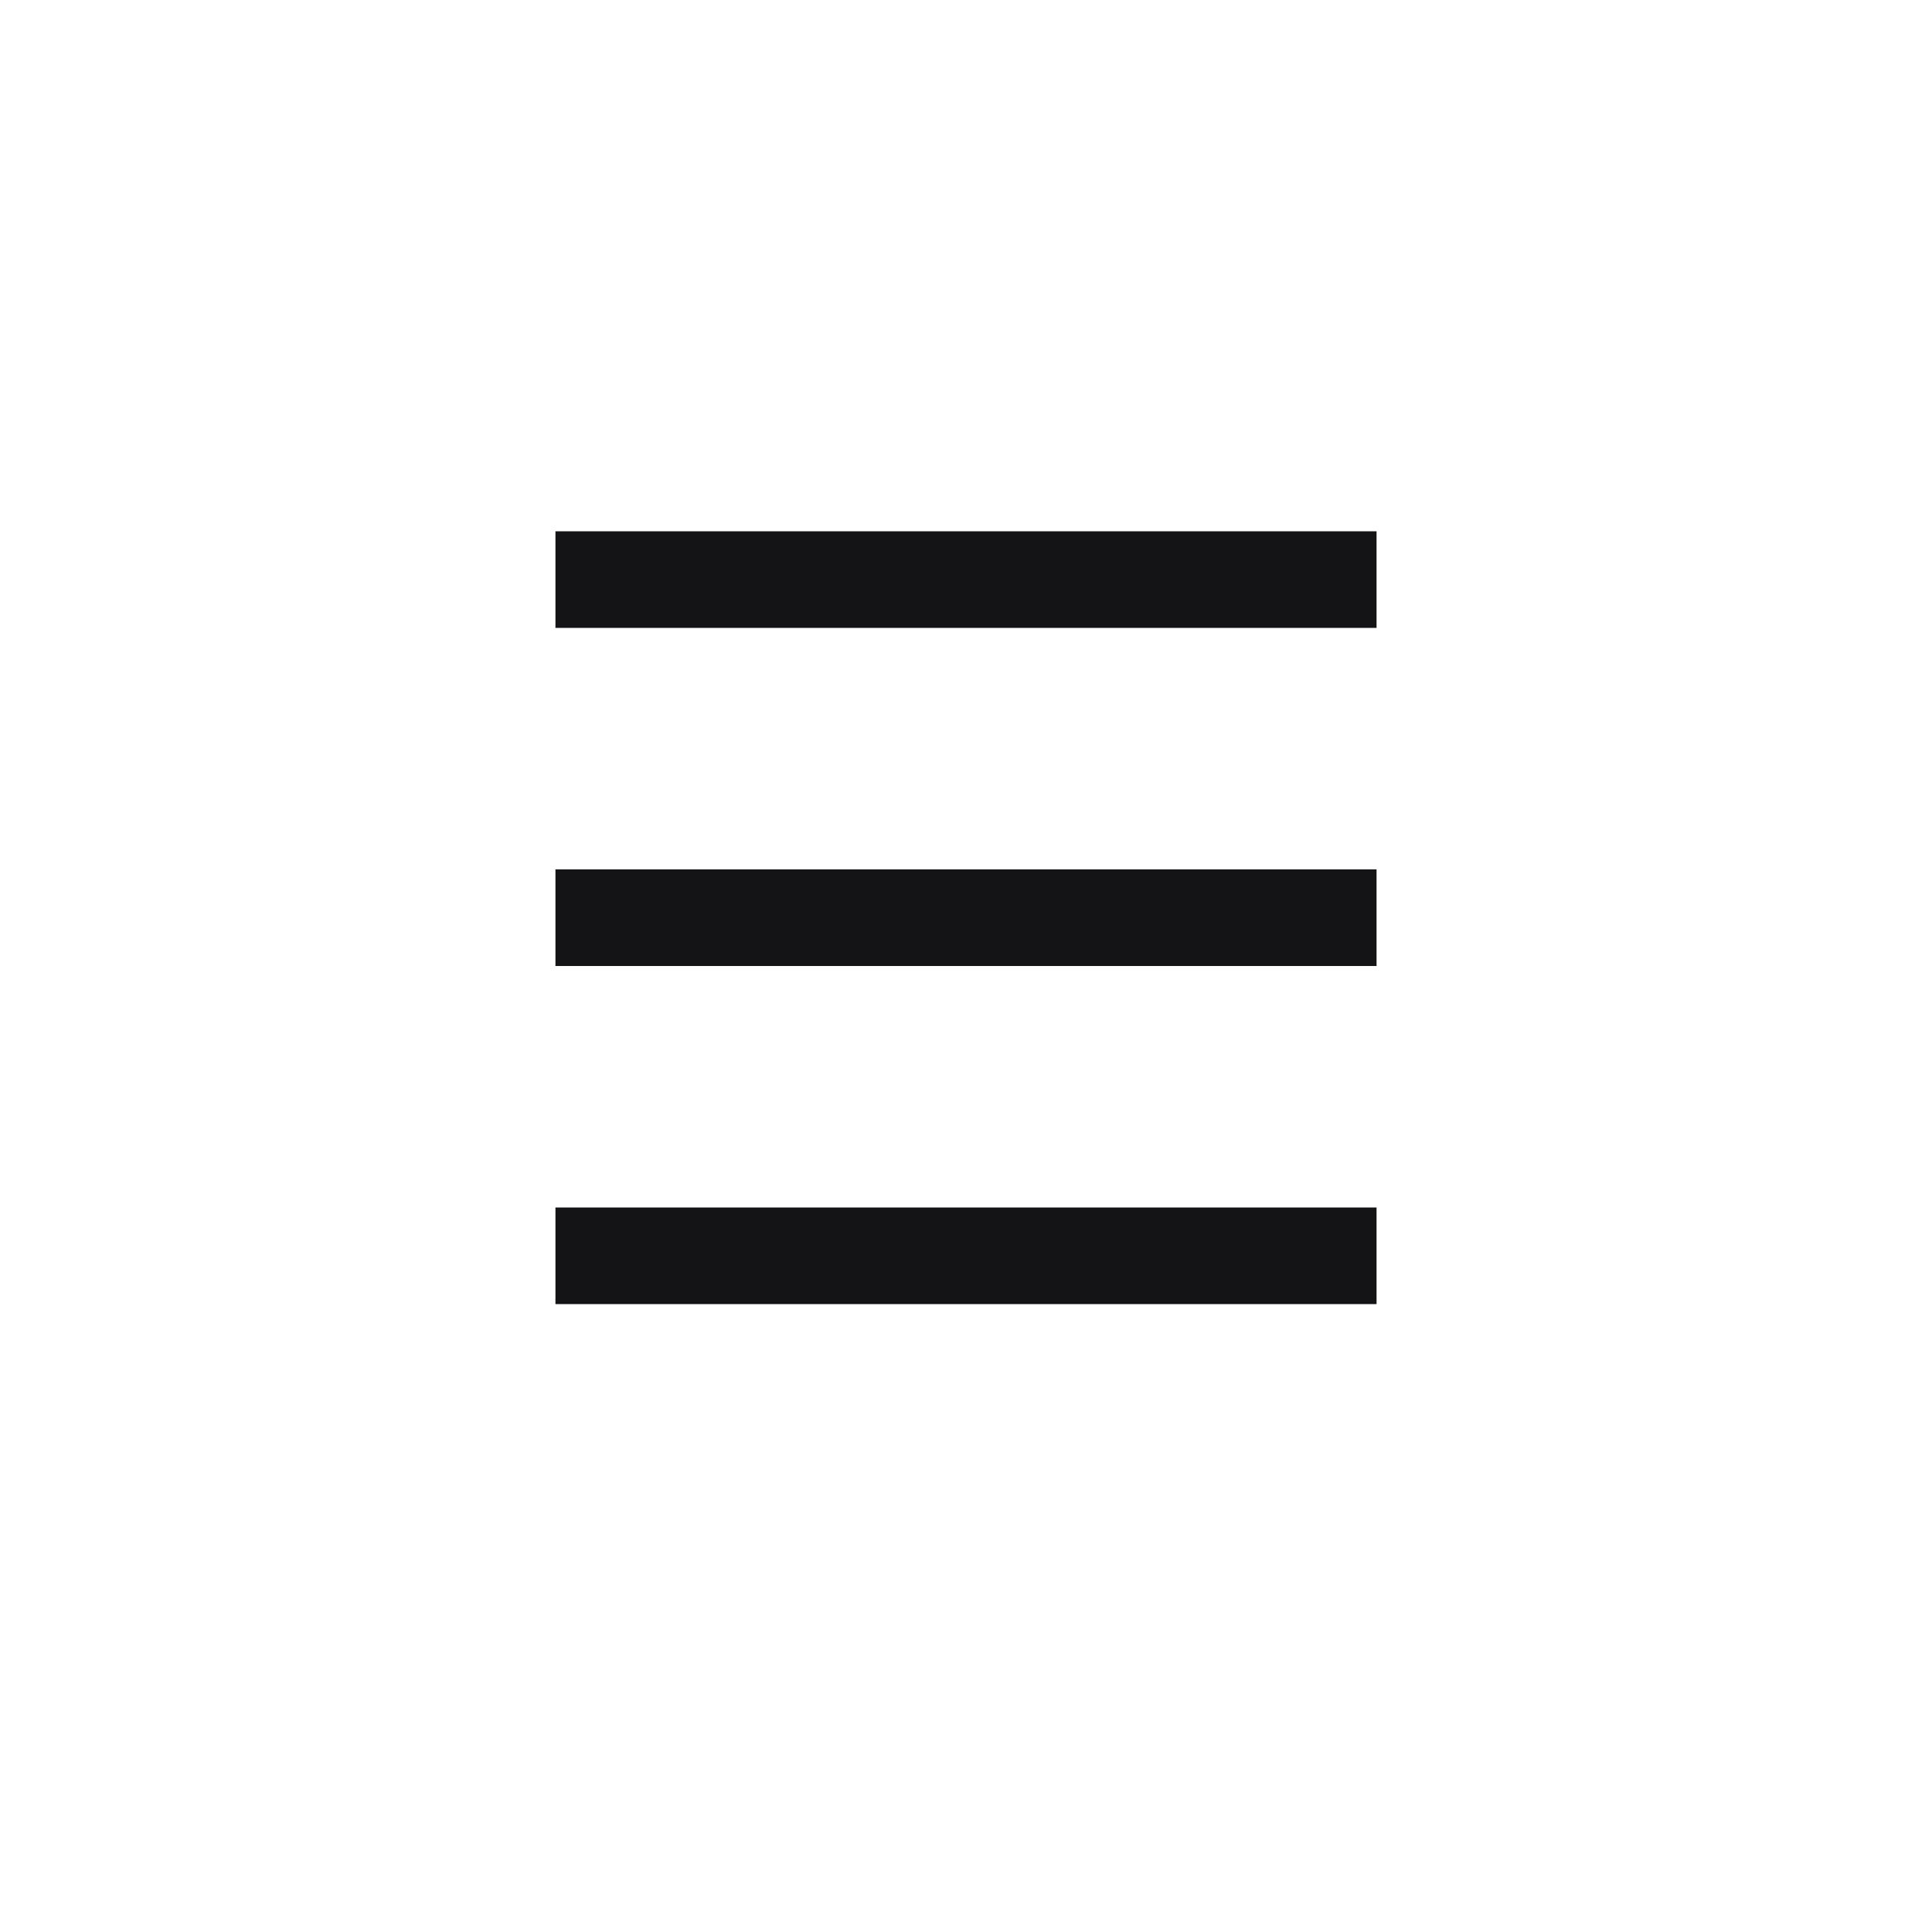
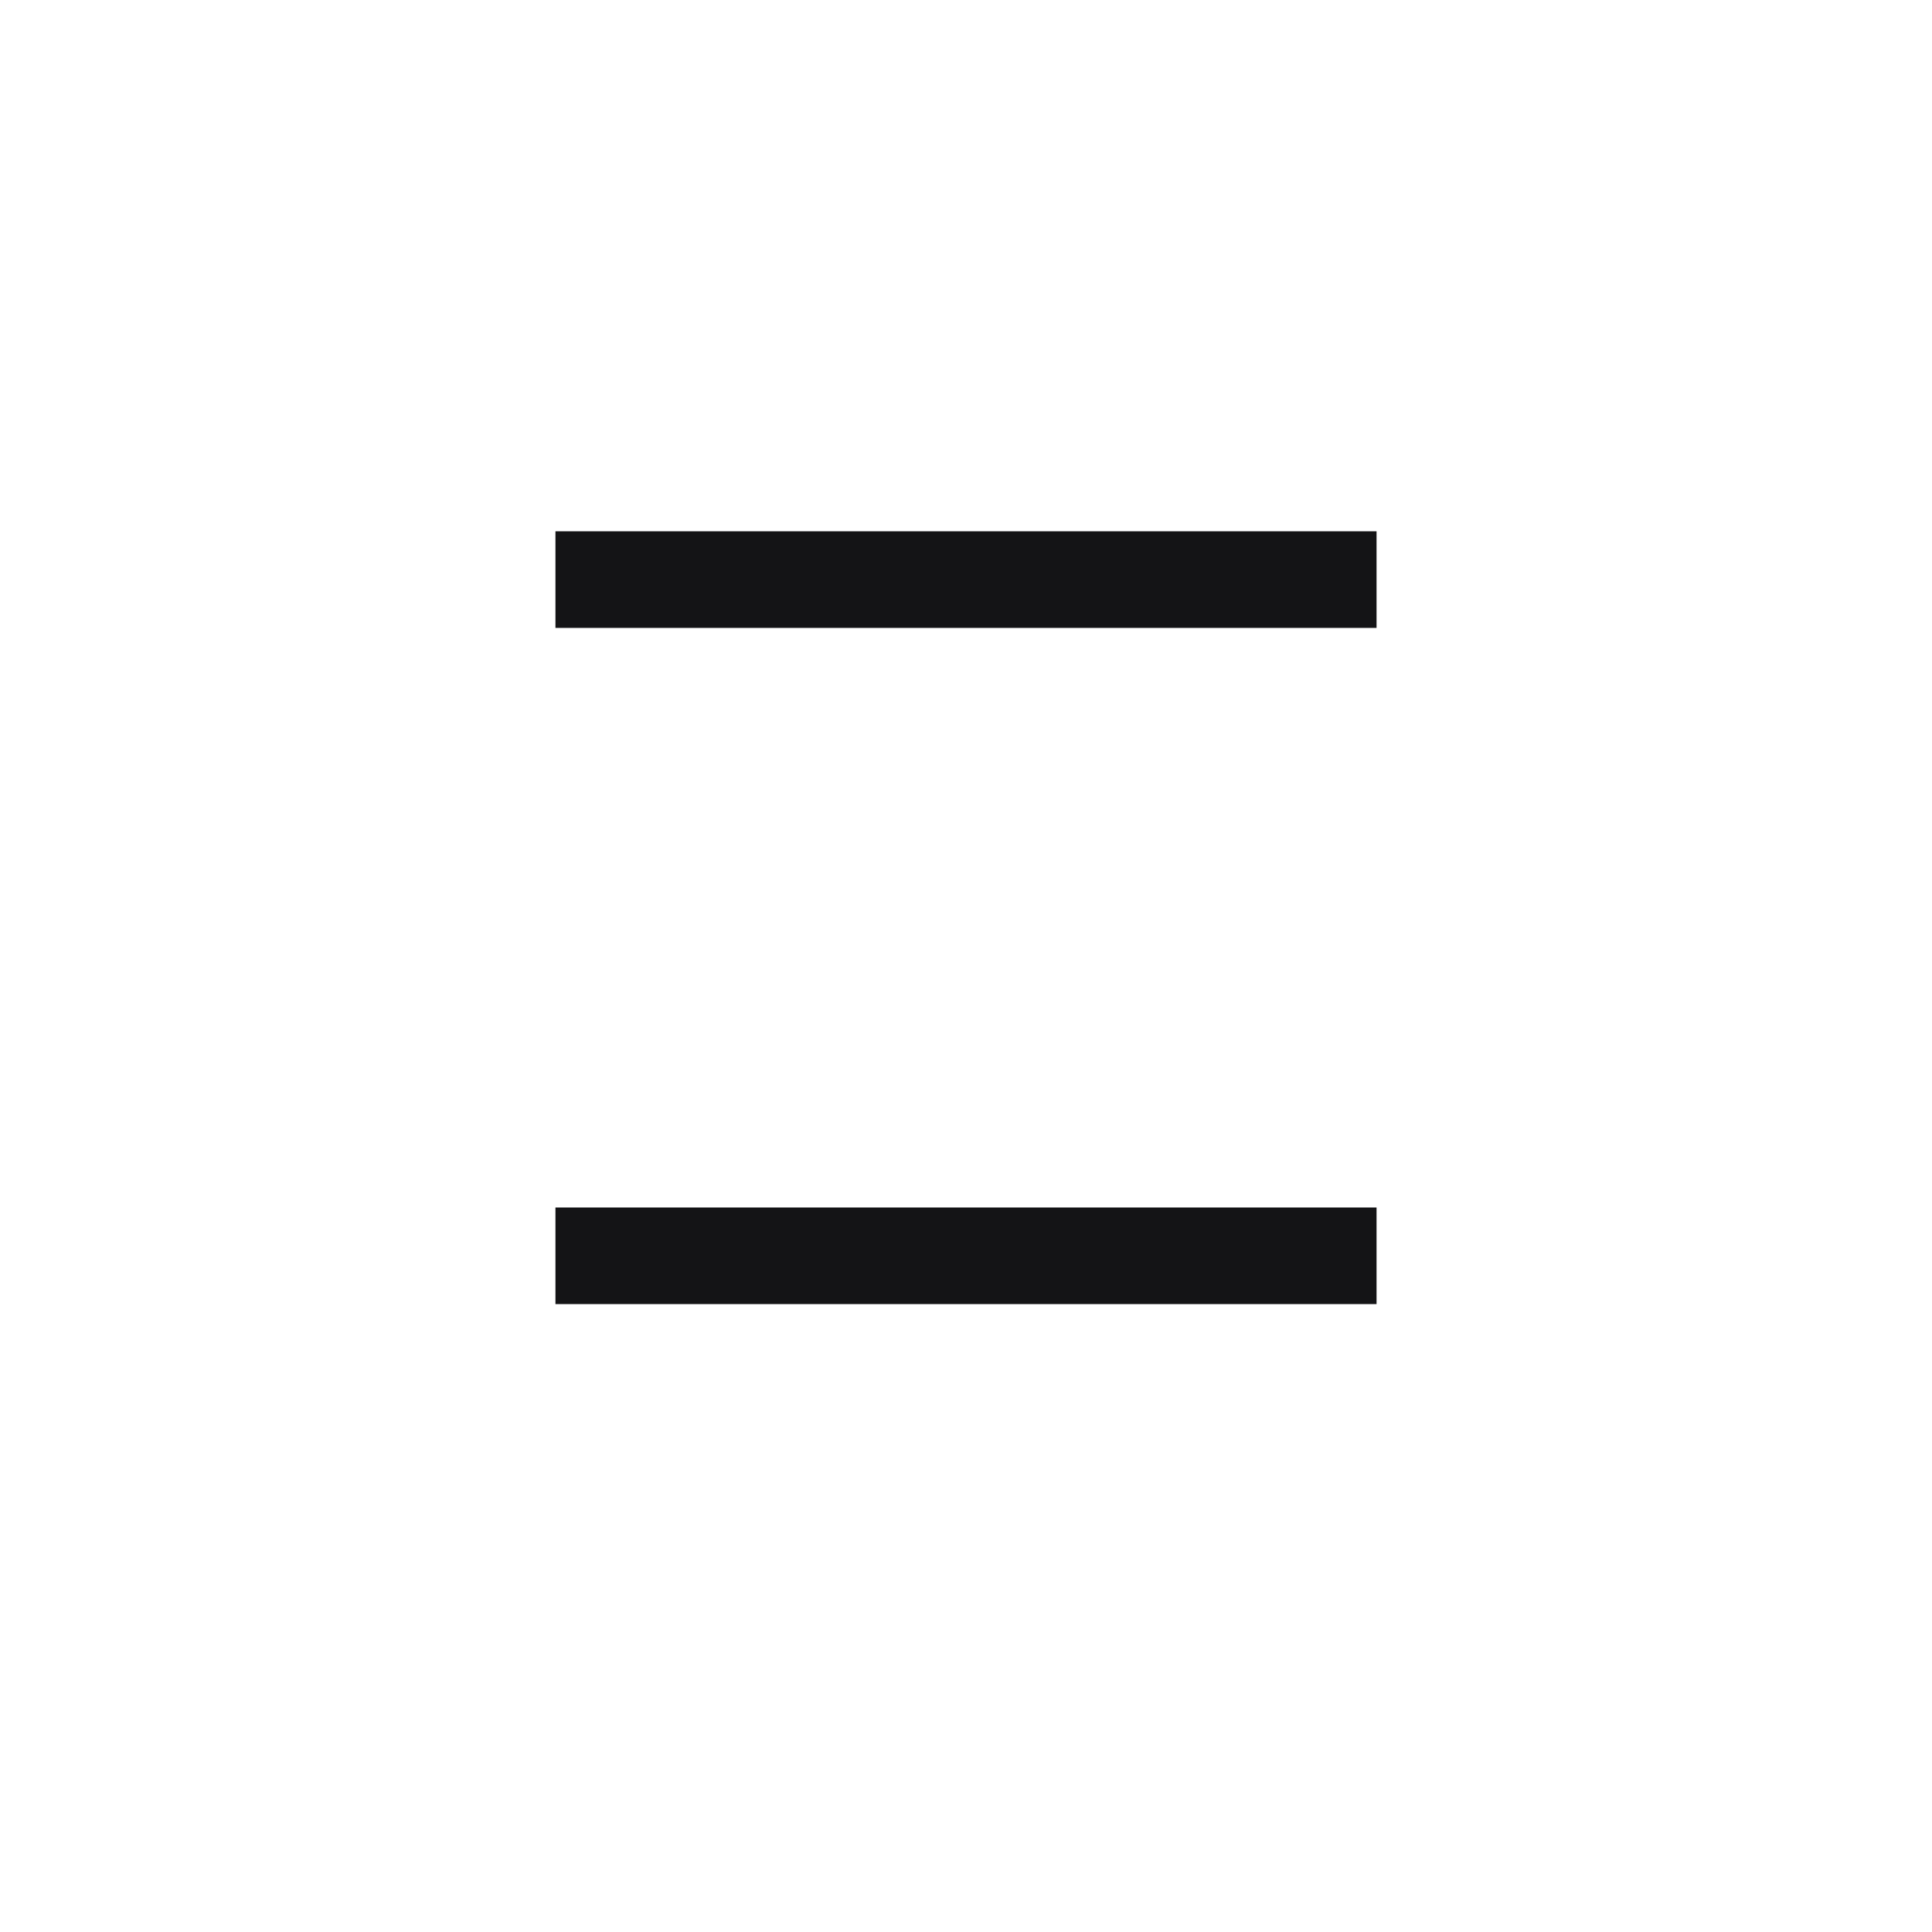
<svg xmlns="http://www.w3.org/2000/svg" width="40" height="40" viewBox="0 0 40 40" fill="none">
  <line x1="11.5" y1="12" x2="28.5" y2="12" stroke="#141416" stroke-width="2" />
-   <line x1="11.5" y1="19" x2="28.5" y2="19" stroke="#141416" stroke-width="2" />
  <line x1="11.5" y1="26" x2="28.5" y2="26" stroke="#141416" stroke-width="2" />
</svg>